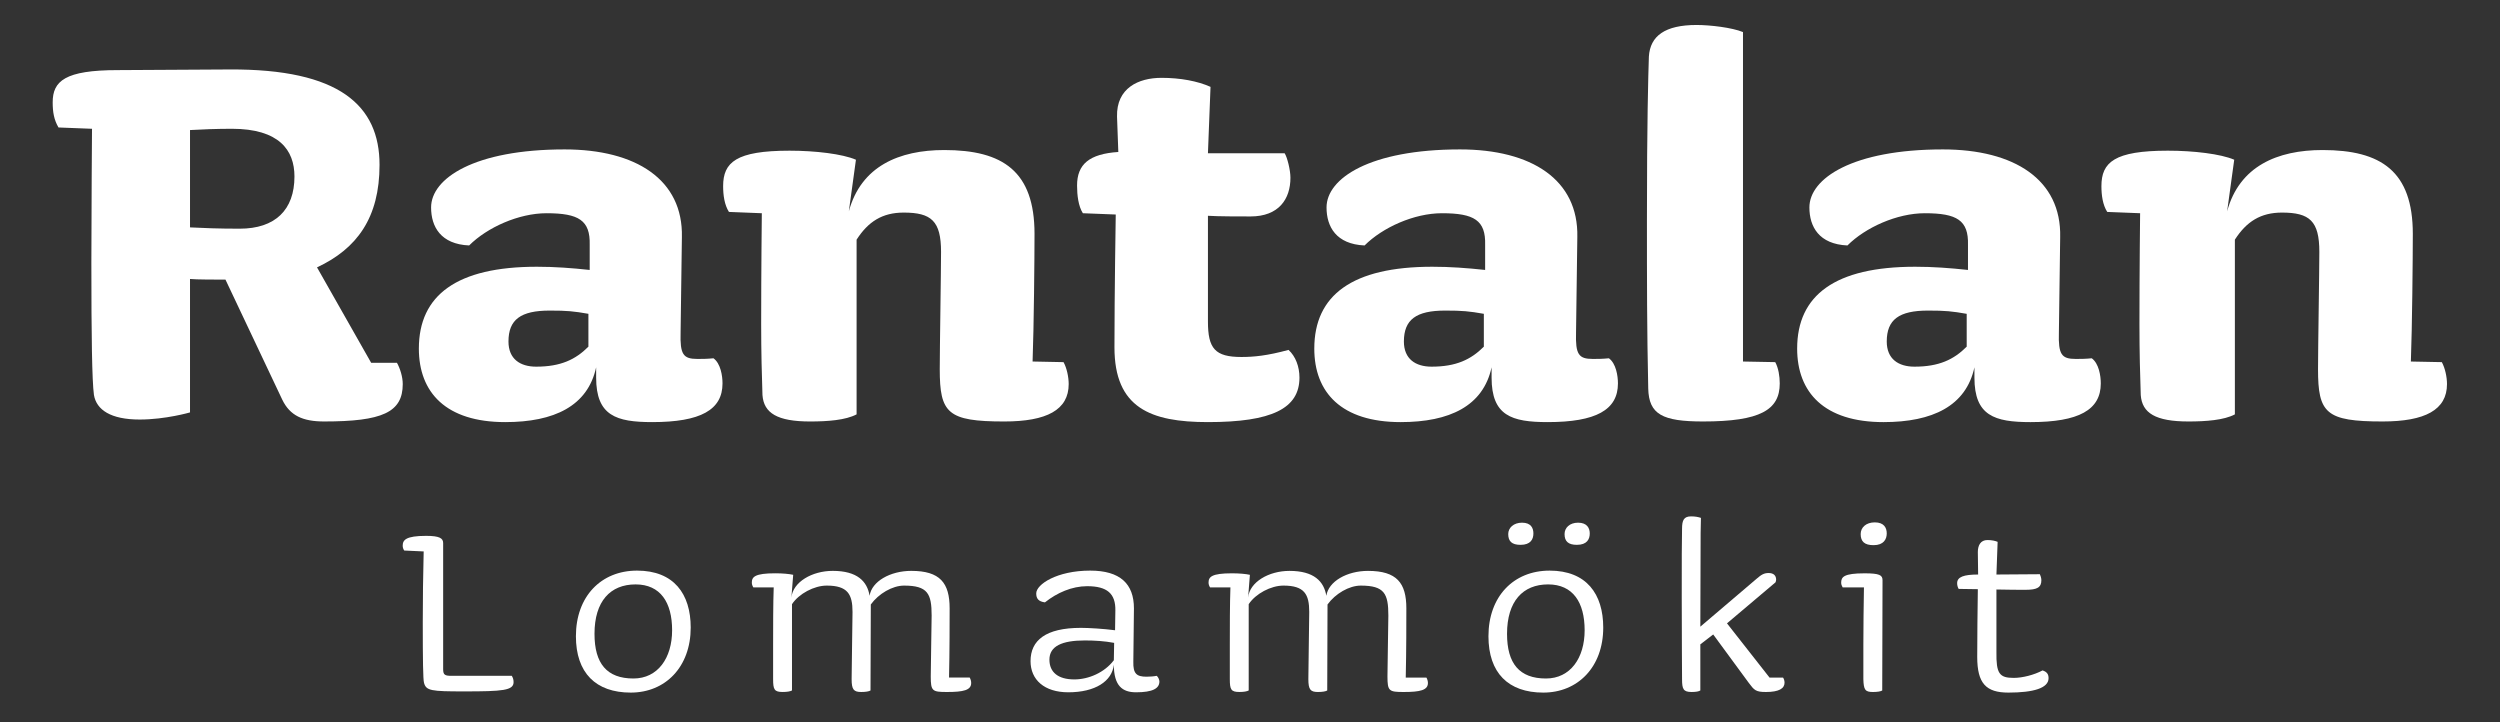
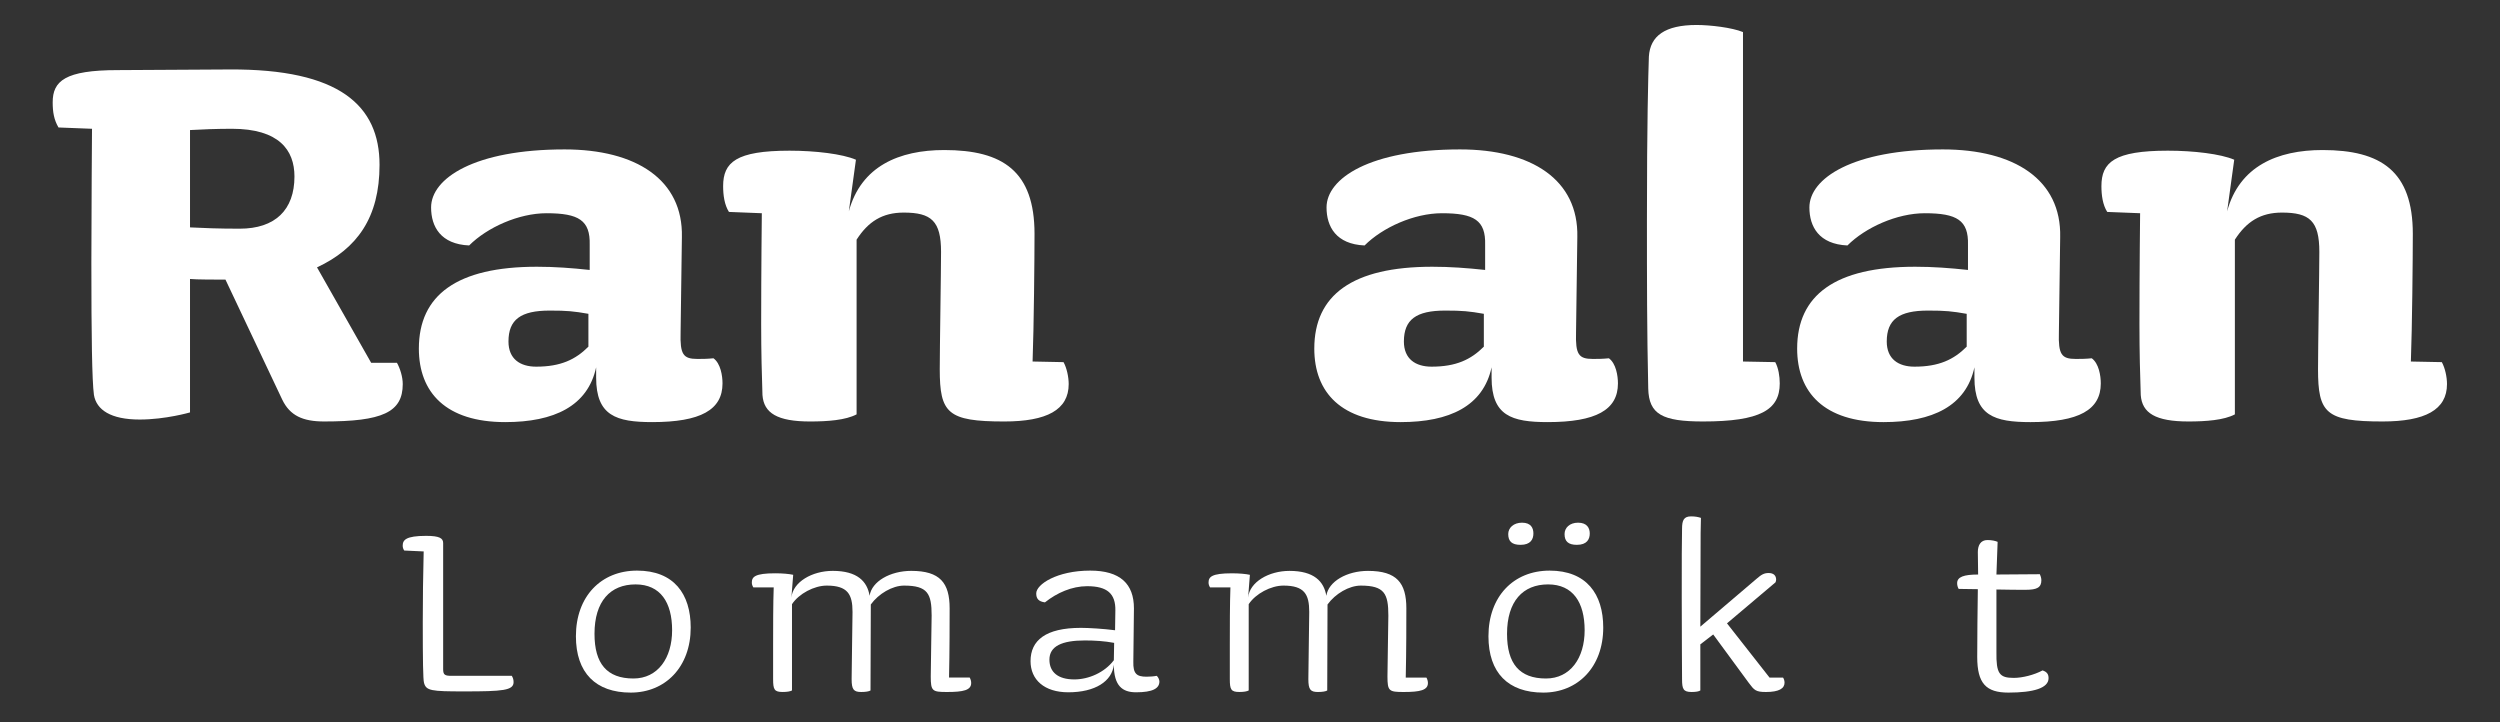
<svg xmlns="http://www.w3.org/2000/svg" version="1.1" id="Layer_1" x="0px" y="0px" width="595.281px" height="172px" viewBox="0 335.445 595.281 172" enable-background="new 0 335.445 595.281 172" xml:space="preserve">
  <rect x="0" y="335.445" width="595.281" height="172" fill="#333333" stroke="none" />
  <g transform="matrix(1,0,0,1,1.224e-05,-251.305)">
    <g transform="matrix(1.096,0,0,1.096,-148.846,-145.958)">
      <path fill="#FFFFFF" d="M186.193,696.507c-3.222,0-6.864,0.136-9.103,0.278v21.146c2.802,0.142,6.161,0.282,10.786,0.282    c7.703,0,11.904-4.063,11.904-11.343C199.78,701.125,196.417,696.507,186.193,696.507 M184.793,729.278    c-1.682,0-6.582,0-7.703-0.14v28.991c0,0-5.322,1.547-10.927,1.547c-6.301,0-9.384-2.099-9.944-5.327    c-0.42-3.075-0.56-12.885-0.56-28.71c0-10.647,0.14-29.131,0.14-29.131l-7.284-0.284c-0.982-1.679-1.26-3.362-1.26-5.462    c0-4.622,2.659-7,14.147-7l24.229-0.142c23.953-0.14,32.635,7.845,32.635,20.73c0,11.485-4.901,18.207-13.584,22.269    l11.764,20.731h5.603c0.699,1.257,1.259,3.082,1.259,4.622c0,6.158-4.48,8.125-17.088,8.125c-4.62,0-7.422-1.261-9.102-4.762    L184.793,729.278z" />
    </g>
    <g transform="matrix(1.096,0,0,1.096,-148.846,-145.958)">
      <path fill="#FFFFFF" d="M255.239,736.004c-6.303,0-8.962,1.957-8.962,6.72c0,3.785,2.521,5.465,6.021,5.465    c5.325,0,8.547-1.542,11.346-4.344v-7.139C260.42,736.145,259.022,736.004,255.239,736.004 M277.511,760.233    c-7.844,0-12.186-1.396-12.186-9.664v-2.24c-1.82,8.408-9.105,11.904-19.75,11.904c-12.886,0-18.767-6.44-18.767-15.968    c0-11.625,8.264-17.785,25.631-17.785c3.922,0,7.561,0.275,11.484,0.697v-5.461c0.141-5.323-2.381-6.861-9.383-6.861    c-6.023,0-12.886,3.078-16.809,7.001c-6.161-0.275-8.264-4.058-8.264-8.261c0-6.306,9.384-12.605,28.995-12.605    c15.547,0,25.771,6.581,25.491,19.046l-0.282,20.731c-0.137,4.759,0.563,5.743,3.644,5.743c0.981,0,2.101,0,3.502-0.142    c1.54,1.121,1.961,3.78,1.961,5.462C292.778,757.578,288.016,760.233,277.511,760.233" />
    </g>
    <g transform="matrix(1.096,0,0,1.096,-148.846,-145.958)">
      <path fill="#FFFFFF" d="M332.132,714.714c-4.622,0-7.703,1.958-10.224,5.883v37.955c-2.381,1.261-6.303,1.547-10.086,1.547    c-7.141,0-10.082-1.823-10.364-5.747c-0.14-4.203-0.281-9.239-0.281-15.407c0-11.483,0.141-24.089,0.141-24.089l-7.143-0.284    c-0.979-1.54-1.262-3.64-1.262-5.6c0-5.182,2.801-7.705,14.428-7.705c5.601,0,11.486,0.699,14.425,1.964l-1.54,11.205    c2.661-9.805,10.925-13.309,20.731-13.309c12.745,0,19.607,4.627,19.607,18.211c0,5.182-0.138,20.307-0.42,27.733l6.724,0.136    c0.701,1.261,1.12,3.227,1.12,4.766c0,5.608-4.761,8.127-14.005,8.127c-12.327,0-14.007-1.823-14.007-11.346    c0-4.487,0.282-21.434,0.282-25.495C340.258,716.537,338.158,714.714,332.132,714.714" />
    </g>
    <g transform="matrix(1.096,0,0,1.096,-148.846,-145.958)">
-       <path fill="#FFFFFF" d="M398.24,760.233c-12.467,0-20.31-3.076-20.31-16.248c0-11.483,0.28-28.851,0.28-28.851l-7.143-0.28    c-0.982-1.543-1.259-3.924-1.259-6.023c0-4.623,2.659-6.867,8.962-7.284l-0.28-7.703c-0.14-6.163,4.621-8.403,9.665-8.403    c4.06,0,7.843,0.699,10.646,1.96l-0.561,14.426h16.663c0.561,0.839,1.26,3.64,1.26,5.322c0,4.622-2.52,8.405-8.677,8.405    c-2.521,0-7.003,0-9.246-0.144v22.977c0,5.879,1.537,7.7,7.284,7.7c2.659,0,5.601-0.276,10.222-1.54    c1.541,1.399,2.377,3.641,2.377,6.023C418.123,757.292,412.106,760.233,398.24,760.233" />
-     </g>
+       </g>
    <g transform="matrix(1.096,0,0,1.096,-148.846,-145.958)">
      <path fill="#FFFFFF" d="M449.777,736.004c-6.303,0-8.965,1.957-8.965,6.722c0,3.783,2.521,5.463,6.023,5.463    c5.323,0,8.548-1.542,11.347-4.344v-7.139C454.964,736.145,453.562,736.004,449.777,736.004 M472.051,760.233    c-7.846,0-12.186-1.396-12.186-9.664v-2.24c-1.821,8.408-9.104,11.904-19.752,11.904c-12.883,0-18.767-6.44-18.767-15.968    c0-11.625,8.263-17.785,25.634-17.785c3.917,0,7.564,0.275,11.483,0.697v-5.461c0.144-5.321-2.379-6.861-9.389-6.861    c-6.021,0-12.885,3.078-16.803,7.002c-6.165-0.276-8.264-4.059-8.264-8.262c0-6.306,9.384-12.605,28.993-12.605    c15.549,0,25.775,6.581,25.492,19.047l-0.28,20.73c-0.139,4.759,0.563,5.743,3.642,5.743c0.982,0,2.101,0,3.501-0.142    c1.54,1.125,1.962,3.78,1.962,5.462C487.316,757.578,482.551,760.235,472.051,760.233" />
    </g>
    <g transform="matrix(1.096,0,0,1.096,-148.846,-145.958)">
      <path fill="#FFFFFF" d="M521.488,747.205c0.7,1.261,0.98,3.087,0.98,4.623c0,5.75-4.203,8.27-16.666,8.27    c-8.826,0-11.766-1.542-11.905-7.144c-0.283-13.031-0.283-22.973-0.283-36.704c0-21.286,0.283-31.23,0.422-35.434    c0.28-4.48,3.501-6.859,10.365-6.859c2.938,0,7.703,0.559,10.082,1.54v71.576L521.488,747.205z" />
    </g>
    <g transform="matrix(1.096,0,0,1.096,-148.846,-145.958)">
      <path fill="#FFFFFF" d="M554.683,736.004c-6.304,0-8.967,1.957-8.967,6.722c0,3.783,2.521,5.463,6.025,5.463    c5.321,0,8.541-1.538,11.344-4.344v-7.135C559.861,736.145,558.462,736.004,554.683,736.004 M576.951,760.235    c-7.848,0-12.185-1.398-12.185-9.666v-2.239c-1.821,8.407-9.107,11.905-19.751,11.905c-12.885,0-18.765-6.442-18.765-15.969    c0-11.625,8.261-17.785,25.631-17.785c3.92,0,7.562,0.275,11.483,0.697v-5.461c0.141-5.321-2.381-6.861-9.383-6.861    c-6.023,0-12.887,3.078-16.807,7.002c-6.164-0.276-8.264-4.059-8.264-8.262c0-6.306,9.385-12.605,28.992-12.605    c15.547,0,25.773,6.581,25.492,19.047l-0.28,20.73c-0.141,4.759,0.561,5.743,3.642,5.743c0.98,0,2.101,0,3.501-0.142    c1.54,1.125,1.96,3.78,1.96,5.462C592.217,757.578,587.457,760.235,576.951,760.235" />
    </g>
    <g transform="matrix(1.096,0,0,1.096,-148.846,-145.958)">
      <path fill="#FFFFFF" d="M631.57,714.714c-4.62,0-7.701,1.958-10.223,5.883v37.959c-2.382,1.261-6.303,1.542-10.086,1.542    c-7.142,0-10.084-1.823-10.362-5.747c-0.141-4.203-0.283-9.239-0.283-15.407c0-11.483,0.143-24.089,0.143-24.089l-7.144-0.281    c-0.982-1.544-1.262-3.642-1.262-5.603c0-5.182,2.801-7.705,14.43-7.705c5.599,0,11.483,0.699,14.424,1.964l-1.541,11.205    c2.66-9.805,10.923-13.309,20.731-13.309c12.748,0,19.61,4.627,19.61,18.211c0,5.182-0.143,20.307-0.422,27.737l6.725,0.132    c0.7,1.261,1.123,3.227,1.123,4.767c0,5.606-4.765,8.125-14.008,8.125c-12.331,0-14.011-1.823-14.011-11.346    c0-4.487,0.285-21.43,0.285-25.495C639.699,716.537,637.598,714.714,631.57,714.714" />
    </g>
    <g transform="matrix(1.096,0,0,1.096,-148.846,-145.958)">
      <path fill="#FFFFFF" d="M236.645,818.74c-7.163,0-8.27-0.131-8.724-1.891c-0.196-0.781-0.262-4.751-0.262-13.085    c0-4.884,0.065-10.353,0.196-15.434l-4.234-0.195c-0.195-0.324-0.324-0.647-0.324-1.039c0-1.239,0.65-2.149,5.078-2.149    c2.93,0,3.711,0.521,3.711,1.562v27.412c0,1.238,0.392,1.435,1.823,1.435h13.087c0.196,0.321,0.391,0.711,0.391,1.363    C247.388,818.541,245.044,818.74,236.645,818.74" />
    </g>
    <g transform="matrix(1.096,0,0,1.096,-148.846,-145.958)">
      <path fill="#FFFFFF" d="M273.886,795.495c-5.471,0-8.919,3.648-8.919,10.74c0,6.449,2.67,9.702,8.463,9.702    c5.274,0,8.399-4.424,8.399-10.481C281.829,799.401,279.289,795.495,273.886,795.495 M272.845,819    c-7.618,0-11.917-4.3-11.917-12.243c0-8.656,5.47-14.26,13.284-14.26c8.01,0,11.656,5.081,11.656,12.373    C285.867,813.465,280.334,819,272.845,819" />
    </g>
    <g transform="matrix(1.096,0,0,1.096,-148.846,-145.958)">
      <path fill="#FFFFFF" d="M341.536,818.869c-3.192,0-3.515-0.197-3.515-3.386c0-2.277,0.192-11.461,0.192-13.22    c0-4.751-0.845-6.509-5.99-6.509c-2.537,0-5.533,1.759-7.227,4.103l-0.064,18.684c-0.326,0.2-1.04,0.328-2.018,0.328    c-1.628,0-2.085-0.523-2.085-2.801c0-2.211,0.196-12.827,0.196-14.584c0-3.843-1.043-5.73-5.599-5.73    c-2.735,0-6.055,1.759-7.554,4.04v18.746c-0.393,0.2-1.042,0.328-2.018,0.328c-1.823,0-2.083-0.523-2.083-2.801v-7.423    c0-3.58,0-9.048,0.129-12.502h-4.429c-0.196-0.32-0.323-0.648-0.323-1.041c0-1.232,0.649-2.016,5.079-2.016    c1.627,0,2.993,0.129,3.907,0.327l-0.392,4.948c0.326-3.387,4.493-5.801,8.983-5.801c5.341,0,7.489,2.284,8.01,5.412    c0.455-3.128,4.491-5.412,9.053-5.412c6.249,0,8.334,2.61,8.334,8.142c0,2.412,0,9.506-0.131,15.038h4.491    c0.195,0.327,0.323,0.786,0.323,1.177C346.806,818.479,345.117,818.869,341.536,818.869" />
    </g>
    <g transform="matrix(1.096,0,0,1.096,-148.846,-145.958)">
      <path fill="#FFFFFF" d="M371.483,807.671c-4.947,0-7.682,1.237-7.682,4.169c0,2.733,1.889,4.298,5.405,4.298    c3.125,0,6.578-1.499,8.591-4.171l0.067-3.771C375.784,807.8,373.634,807.671,371.483,807.671 M382.617,818.934    c-2.93,0-4.819-1.364-4.819-5.988c-0.388,3.581-4.036,5.988-9.895,5.988c-5.207,0-8.203-2.733-8.203-6.767    c0-4.496,3.255-7.231,10.94-7.231c1.692,0,4.947,0.196,7.422,0.52l0.065-4.299c0.064-3.643-1.76-5.274-6.123-5.274    c-3.32,0-6.573,1.438-9.178,3.518c-1.434-0.195-1.89-0.847-1.89-1.953c0-1.954,4.494-4.949,11.716-4.949    c6.514,0,9.51,2.863,9.51,8.203l-0.131,11.59c-0.067,2.605,0.716,3.256,2.866,3.256c0.713,0,1.625-0.065,2.212-0.192    c0.326,0.258,0.586,0.845,0.586,1.232C387.696,818.087,386.264,818.934,382.617,818.934" />
    </g>
    <g transform="matrix(1.096,0,0,1.096,-148.846,-145.958)">
      <path fill="#FFFFFF" d="M440.762,818.869c-3.193,0-3.519-0.197-3.519-3.386c0-2.277,0.194-11.461,0.194-13.22    c0-4.751-0.848-6.509-5.989-6.509c-2.541,0-5.535,1.759-7.227,4.103l-0.064,18.684c-0.33,0.2-1.042,0.328-2.021,0.328    c-1.629,0-2.079-0.521-2.079-2.801c0-2.211,0.191-12.825,0.191-14.584c0-3.843-1.041-5.73-5.599-5.73    c-2.733,0-6.055,1.759-7.553,4.04v18.746c-0.39,0.2-1.042,0.328-2.014,0.328c-1.827,0-2.089-0.521-2.089-2.801v-7.423    c0-3.58,0-9.048,0.132-12.502H398.7c-0.196-0.32-0.327-0.648-0.327-1.041c0-1.232,0.65-2.016,5.079-2.016    c1.631,0,2.994,0.129,3.903,0.327l-0.388,4.948c0.328-3.387,4.491-5.801,8.988-5.801c5.333,0,7.484,2.284,8.006,5.412    c0.458-3.128,4.489-5.412,9.048-5.412c6.253,0,8.336,2.61,8.336,8.142c0,2.412,0,9.506-0.132,15.038h4.492    c0.198,0.327,0.328,0.787,0.328,1.177C446.033,818.479,444.339,818.869,440.762,818.869" />
    </g>
    <g transform="matrix(1.096,0,0,1.096,-148.846,-145.958)">
      <path fill="#FFFFFF" d="M478.391,786.899c-1.889,0-2.673-0.778-2.673-2.342c0-1.366,1.11-2.471,2.933-2.471    c1.951,0,2.541,1.171,2.541,2.342C481.192,785.666,480.602,786.899,478.391,786.899 M466.151,786.899    c-1.891,0-2.671-0.778-2.671-2.342c0-1.366,1.174-2.471,2.994-2.471c1.955,0,2.475,1.171,2.475,2.342    C468.948,785.666,468.366,786.899,466.151,786.899 M472.138,795.495c-5.465,0-8.918,3.649-8.918,10.74    c0,6.449,2.673,9.703,8.462,9.703c5.274,0,8.398-4.426,8.398-10.48C480.08,799.401,477.544,795.495,472.138,795.495 M471.097,819    c-7.618,0-11.914-4.298-11.914-12.241c0-8.658,5.47-14.26,13.284-14.26c8.008,0,11.654,5.08,11.654,12.371    C484.121,813.466,478.587,819,471.097,819" />
    </g>
    <g transform="matrix(1.096,0,0,1.096,-148.846,-145.958)">
      <path fill="#FFFFFF" d="M519.472,818.869c-2.211,0-2.539-0.39-3.71-1.951l-7.749-10.549l-2.796,2.149v10.023    c-0.328,0.2-0.914,0.328-1.891,0.328c-1.821,0-2.081-0.652-2.081-2.801c0-1.235-0.068-8.789-0.068-17.576    c0-8.272,0-12.635,0.068-15.106c0-1.825,0.392-2.67,1.953-2.67c0.909,0,1.561,0.131,2.149,0.327l-0.066,3.318l-0.064,20.315    l12.236-10.418c1.042-0.908,1.63-1.237,2.609-1.237c1.105,0,1.623,0.59,1.623,1.434c0,0.198-0.062,0.388-0.13,0.584l-10.547,8.917    l9.245,11.784h2.931c0.2,0.26,0.328,0.72,0.328,1.113C523.512,818.087,522.336,818.869,519.472,818.869" />
    </g>
    <g transform="matrix(1.096,0,0,1.096,-148.846,-145.958)">
-       <path fill="#FFFFFF" d="M542.849,786.969c-1.953,0-2.799-0.781-2.799-2.413c0-1.433,1.171-2.539,3.061-2.539    c2.012,0,2.603,1.173,2.603,2.41C545.714,785.666,545.06,786.969,542.849,786.969 M544.734,818.543    c-0.323,0.2-1.041,0.327-2.015,0.327c-1.698,0-2.021-0.455-2.085-2.8v-7.425c0-3.58,0.064-8.916,0.128-12.496h-4.624    c-0.191-0.325-0.323-0.653-0.323-1.04c0-1.237,0.584-2.022,5.08-2.022c3.256,0,3.904,0.391,3.904,1.497L544.734,818.543z" />
-     </g>
+       </g>
    <g transform="matrix(1.096,0,0,1.096,-148.846,-145.958)">
      <path fill="#FFFFFF" d="M572.144,819c-4.881,0-6.771-2.018-6.771-7.75c0-4.493,0.066-9.831,0.132-14.717l-4.166-0.06    c-0.198-0.326-0.33-0.781-0.33-1.241c0-1.363,1.433-1.883,4.56-1.883l-0.064-4.889c0-1.428,0.586-2.604,2.083-2.604    c0.978,0,1.759,0.193,2.217,0.393l-0.26,7.1l9.439-0.069c0.13,0.258,0.324,0.848,0.324,1.302c0,1.565-0.912,2.084-3.386,2.084    c-1.367,0-3.778,0-6.377-0.066v13.544c-0.071,4.752,0.647,5.661,3.771,5.661c1.892,0,4.432-0.646,6.253-1.625    c0.98,0.326,1.303,0.847,1.303,1.695C580.87,818.021,577.614,819,572.144,819" />
    </g>
  </g>
</svg>